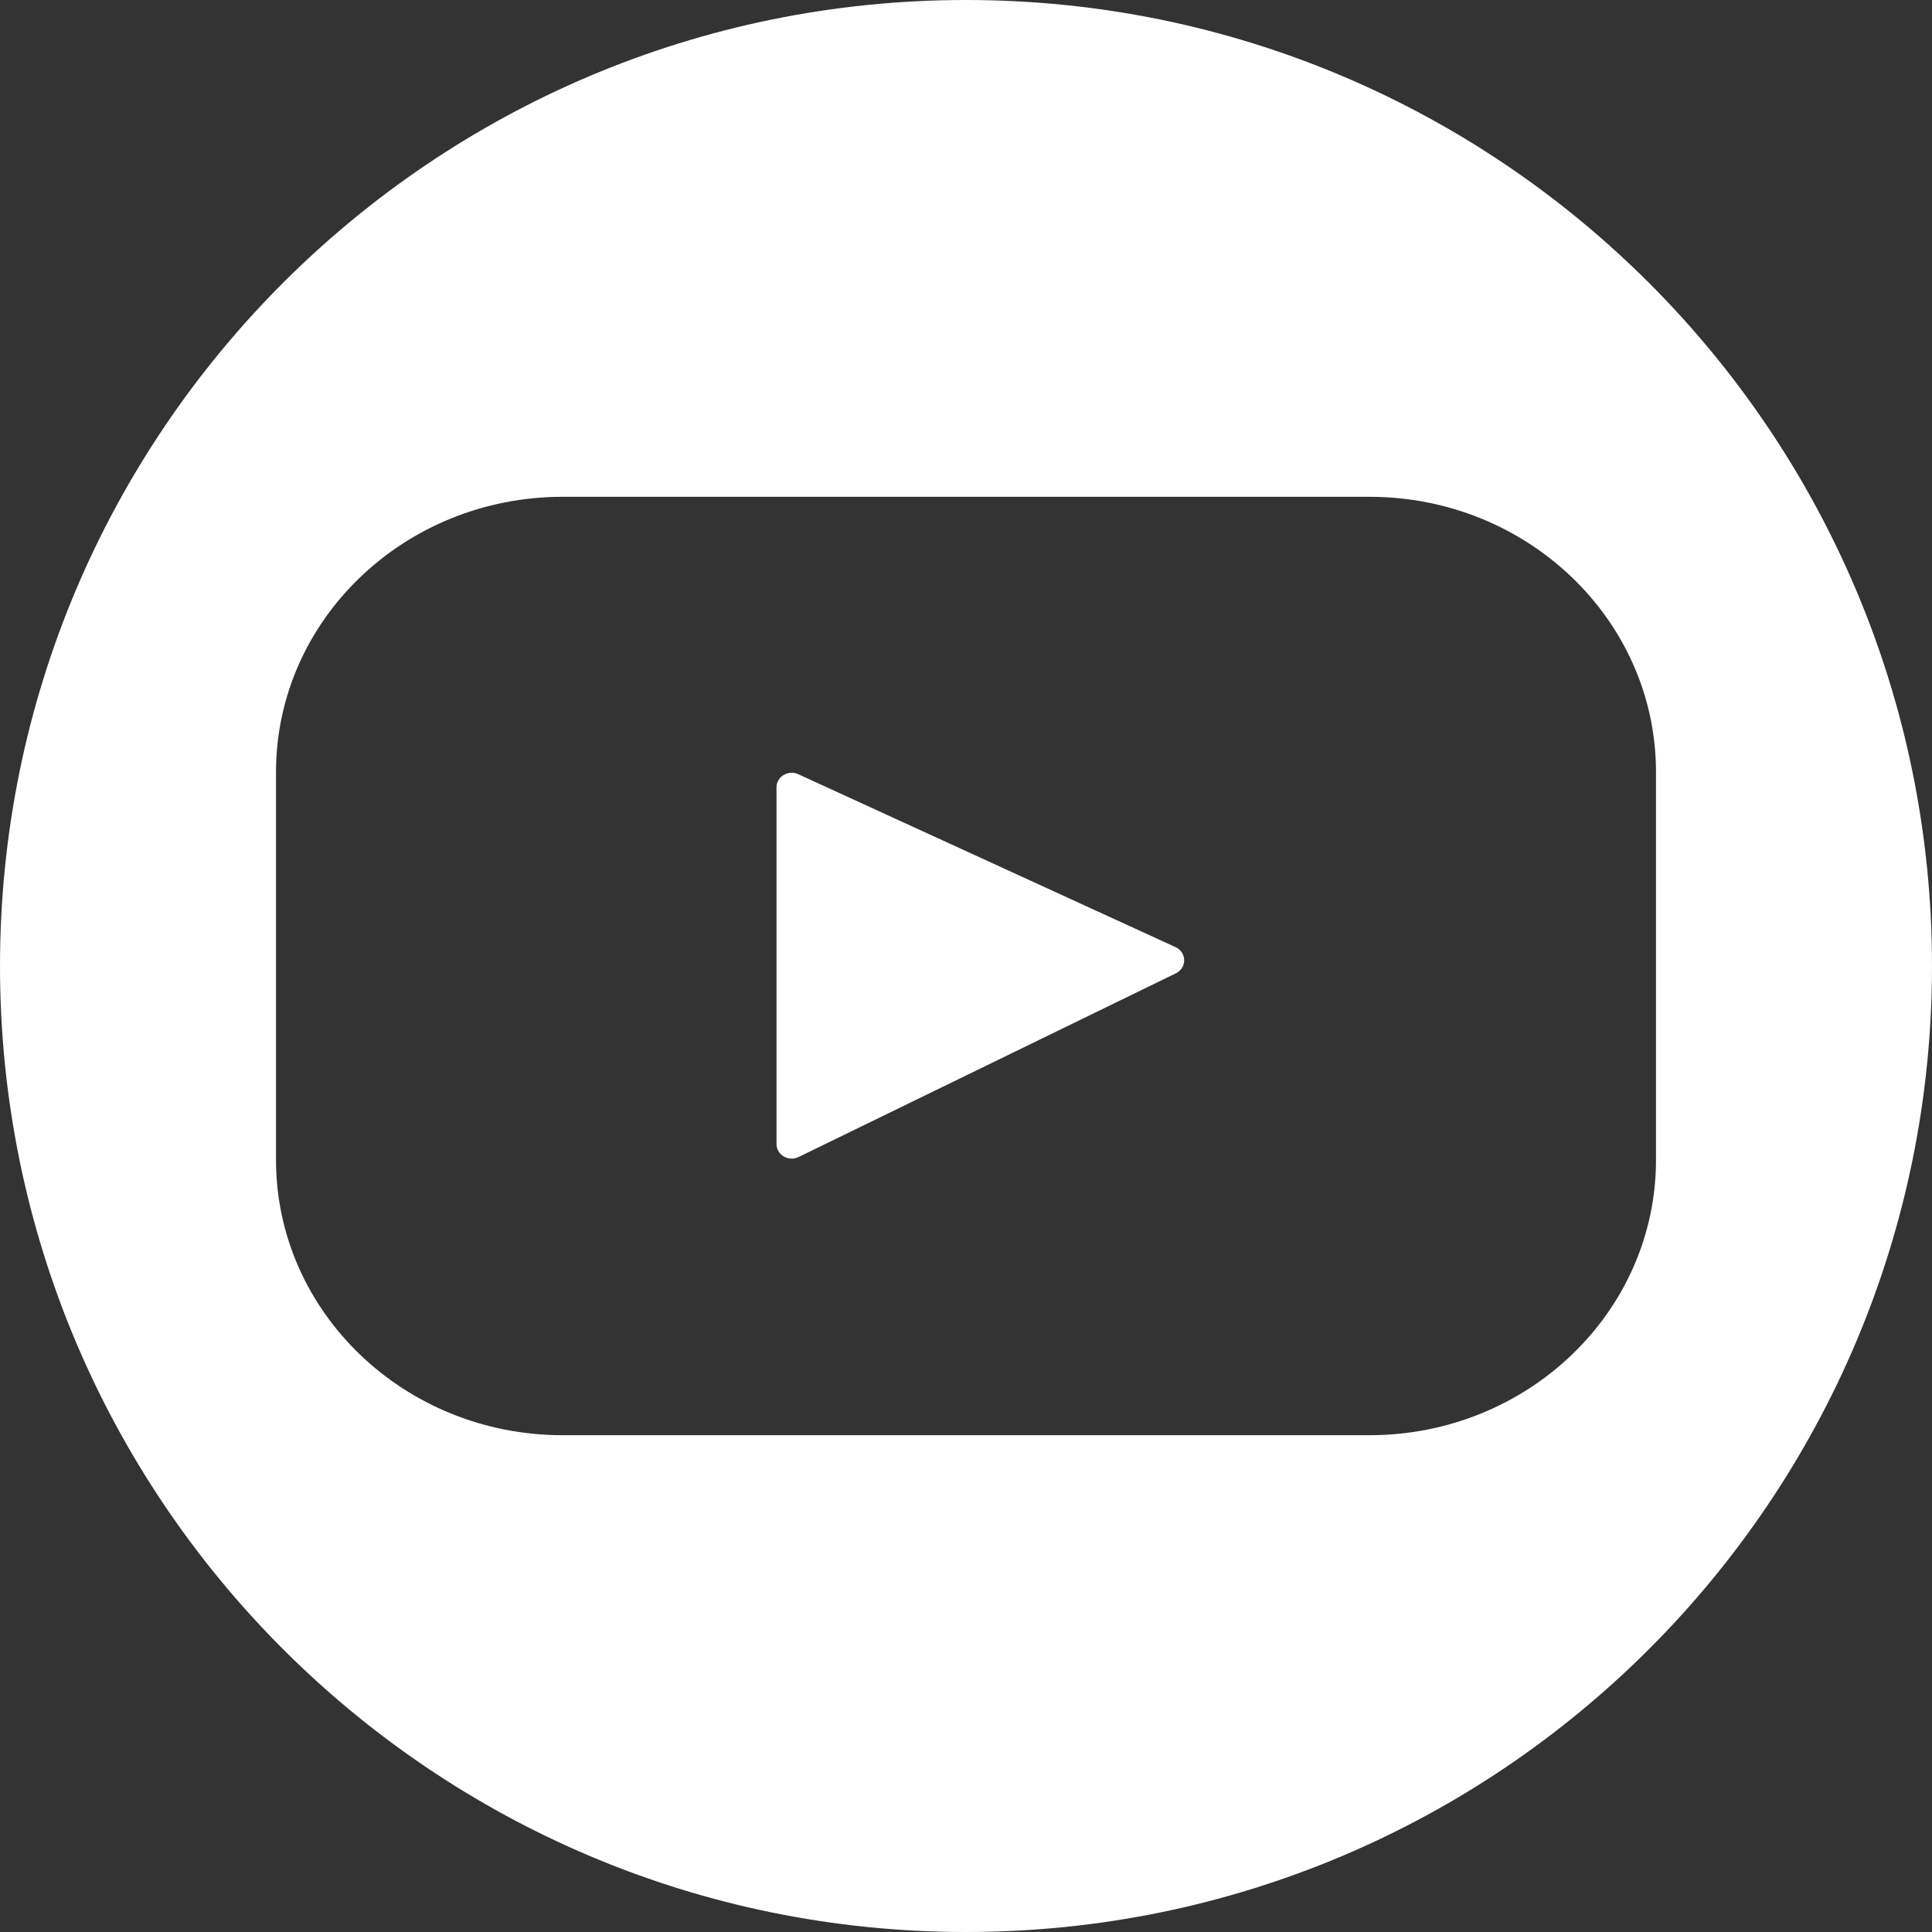
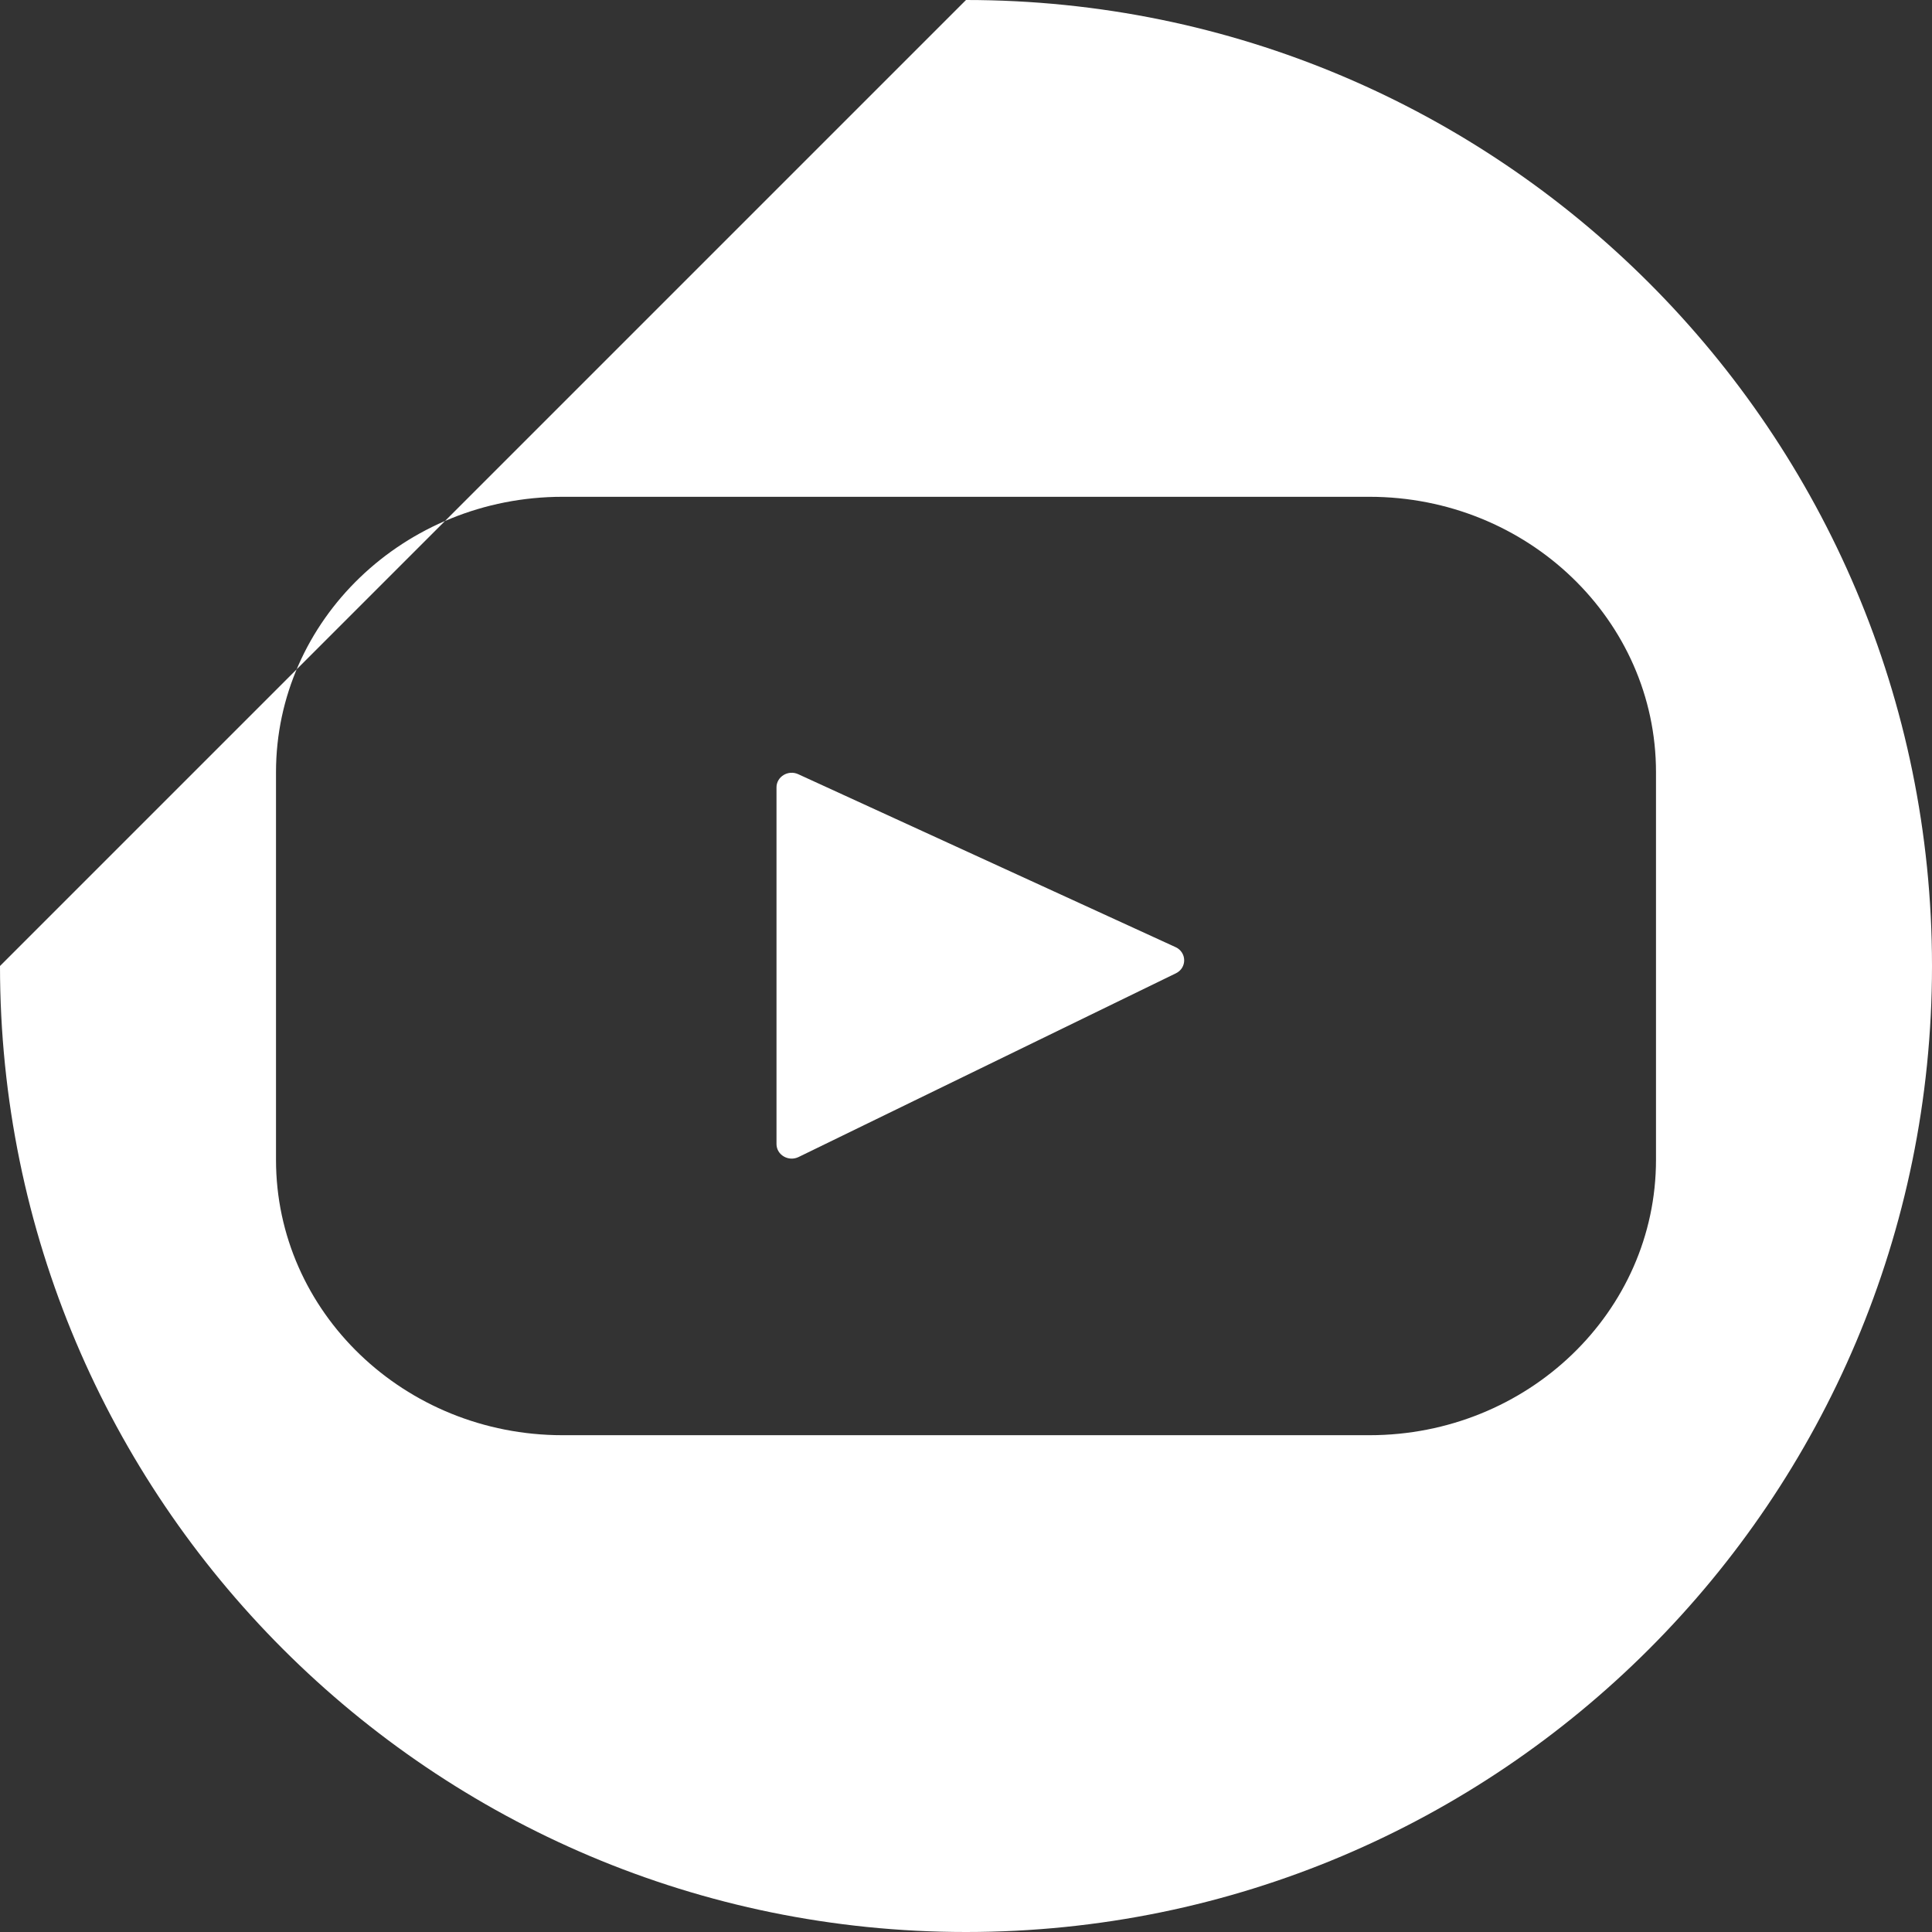
<svg xmlns="http://www.w3.org/2000/svg" width="35" height="35" viewBox="0 0 35 35" fill="none">
  <rect x="0" y="0" width="35" height="35" fill="#333333" stroke="none" />
-   <path d="M17.5 0C27.165 0 35 7.835 35 17.5C35 27.165 27.165 35 17.5 35C7.835 35 0 27.165 0 17.5C0 7.835 7.835 0 17.5 0ZM10.192 9C7.325 9 5 11.234 5 13.989V21.011C5 23.766 7.325 26 10.192 26H24.808C27.675 26 30 23.766 30 21.011V13.989C30 11.234 27.675 9 24.808 9H10.192ZM14.067 14.264C14.067 14.07 14.278 13.942 14.46 14.025L21.296 17.158C21.501 17.252 21.506 17.533 21.303 17.632L14.466 20.961C14.283 21.049 14.068 20.922 14.067 20.726V14.264Z" fill="white" />
+   <path d="M17.5 0C27.165 0 35 7.835 35 17.5C35 27.165 27.165 35 17.5 35C7.835 35 0 27.165 0 17.5ZM10.192 9C7.325 9 5 11.234 5 13.989V21.011C5 23.766 7.325 26 10.192 26H24.808C27.675 26 30 23.766 30 21.011V13.989C30 11.234 27.675 9 24.808 9H10.192ZM14.067 14.264C14.067 14.07 14.278 13.942 14.46 14.025L21.296 17.158C21.501 17.252 21.506 17.533 21.303 17.632L14.466 20.961C14.283 21.049 14.068 20.922 14.067 20.726V14.264Z" fill="white" />
</svg>